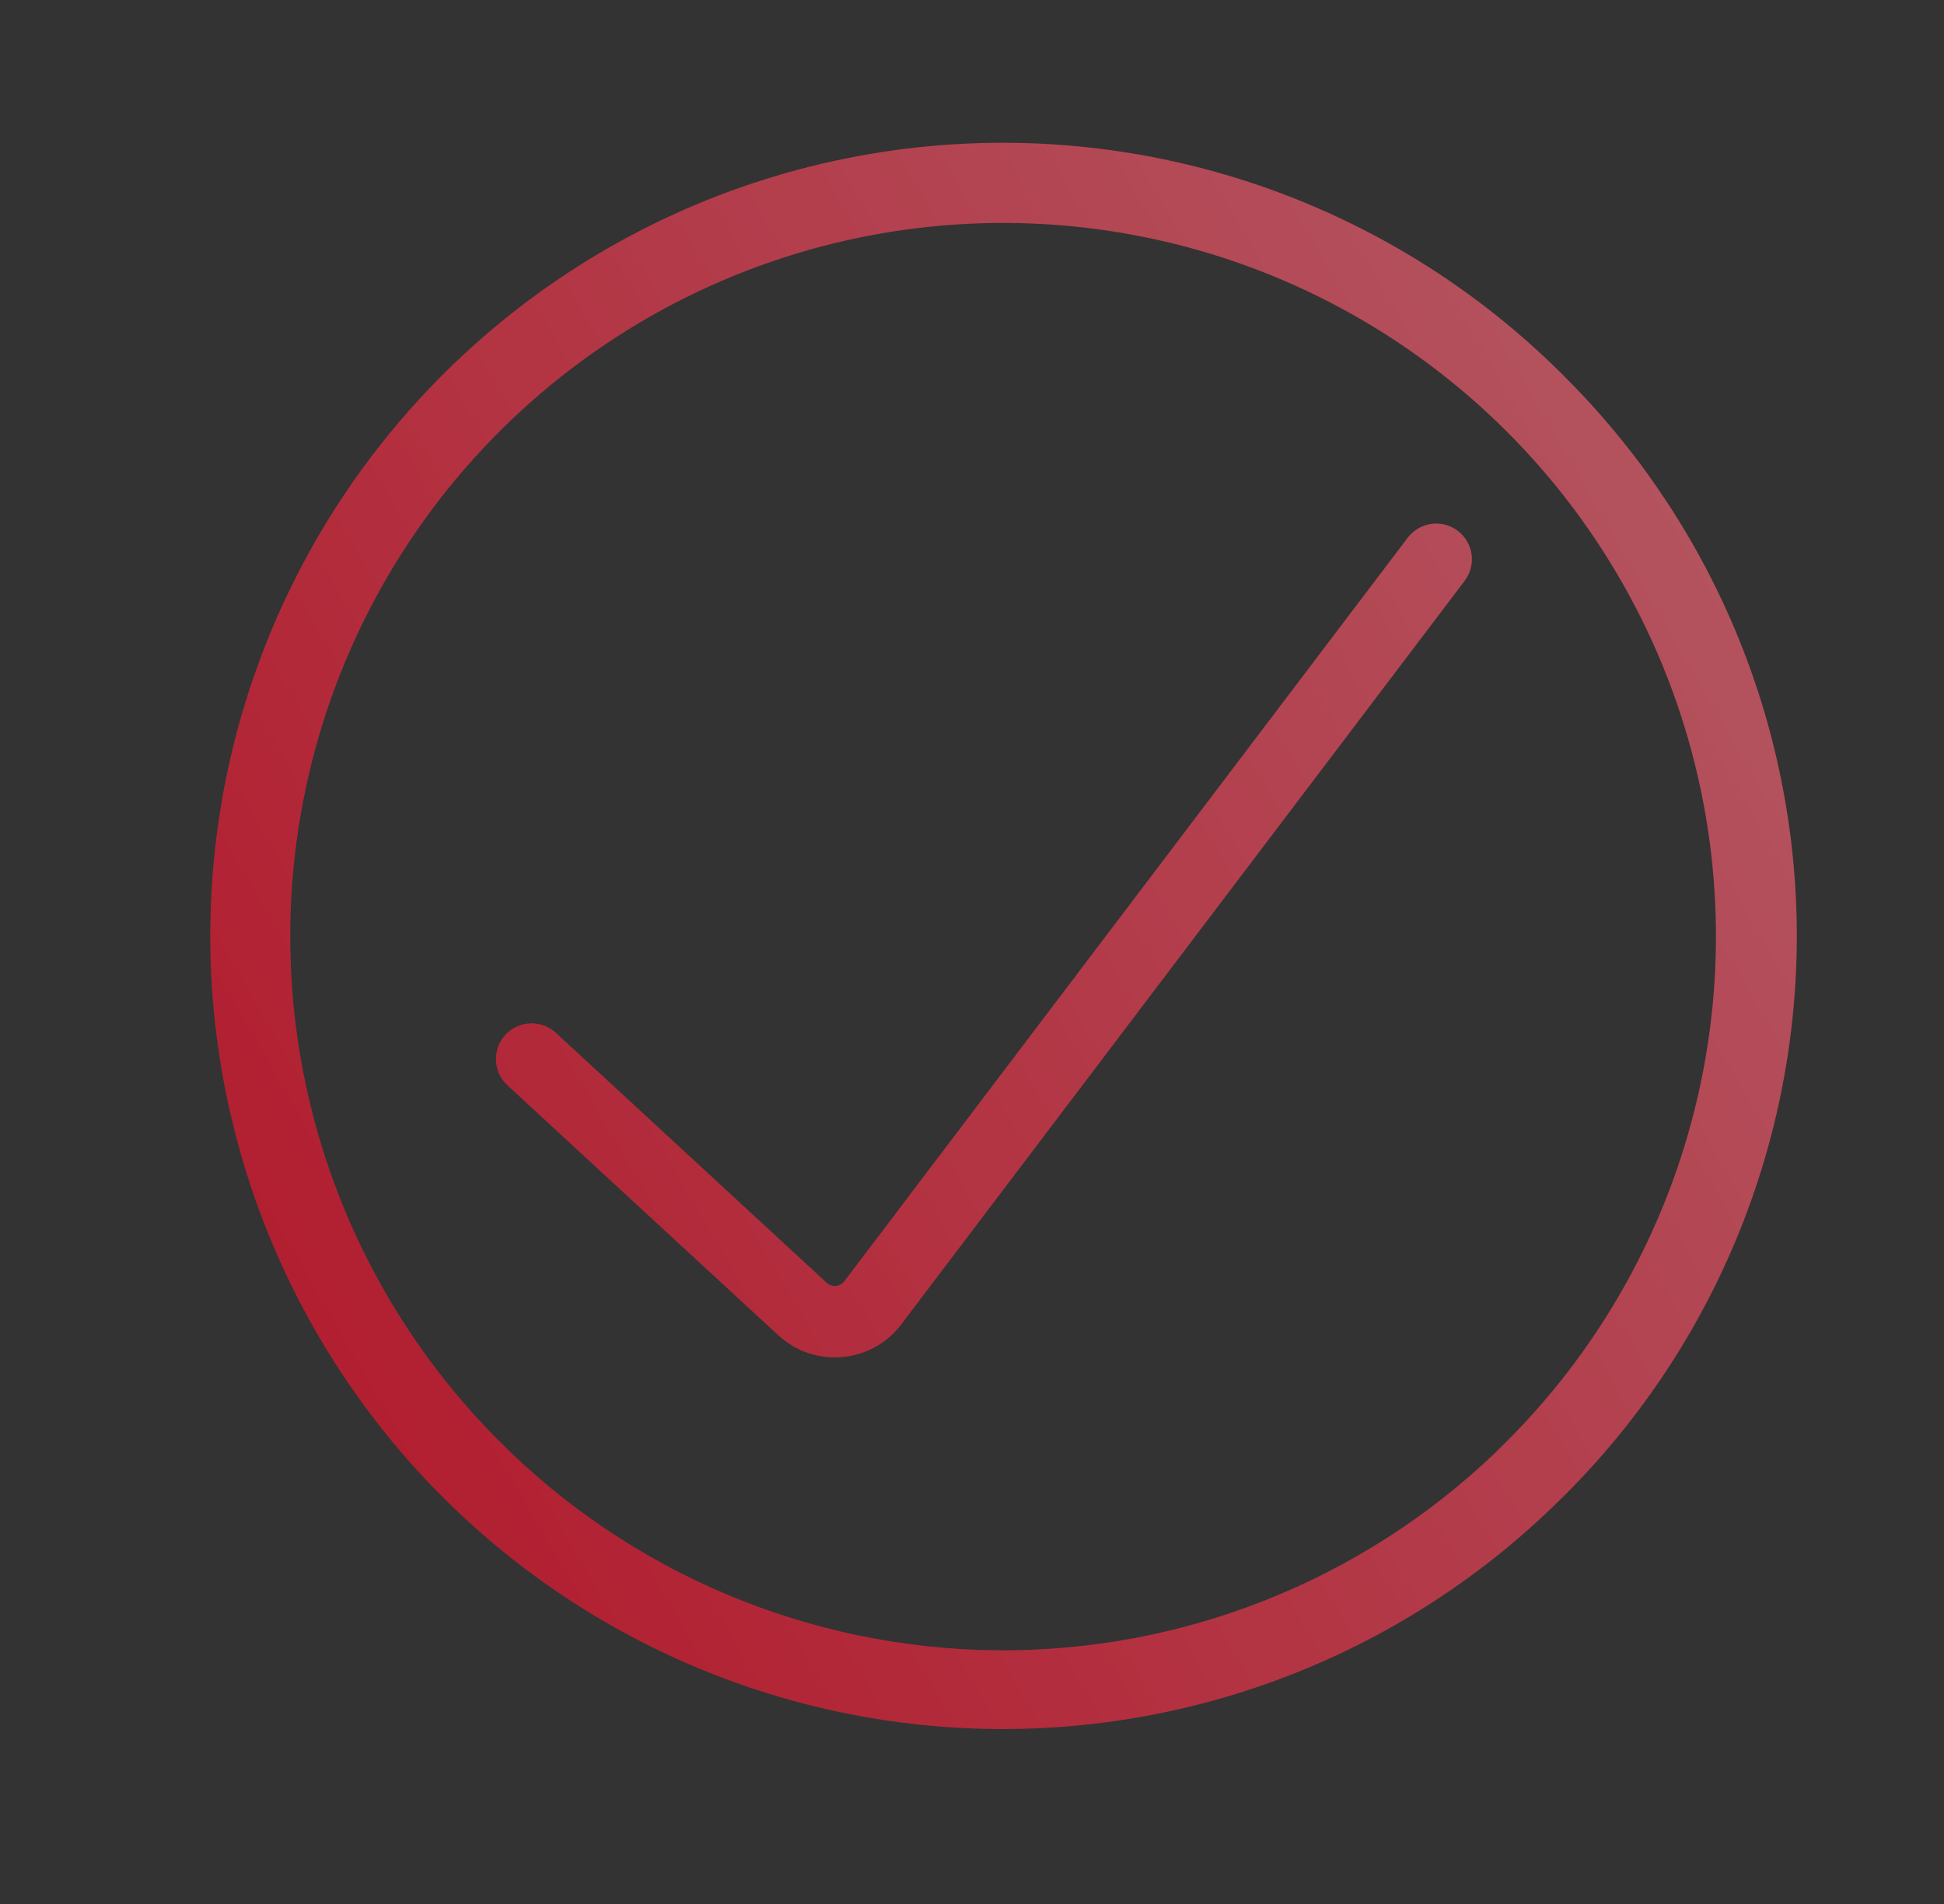
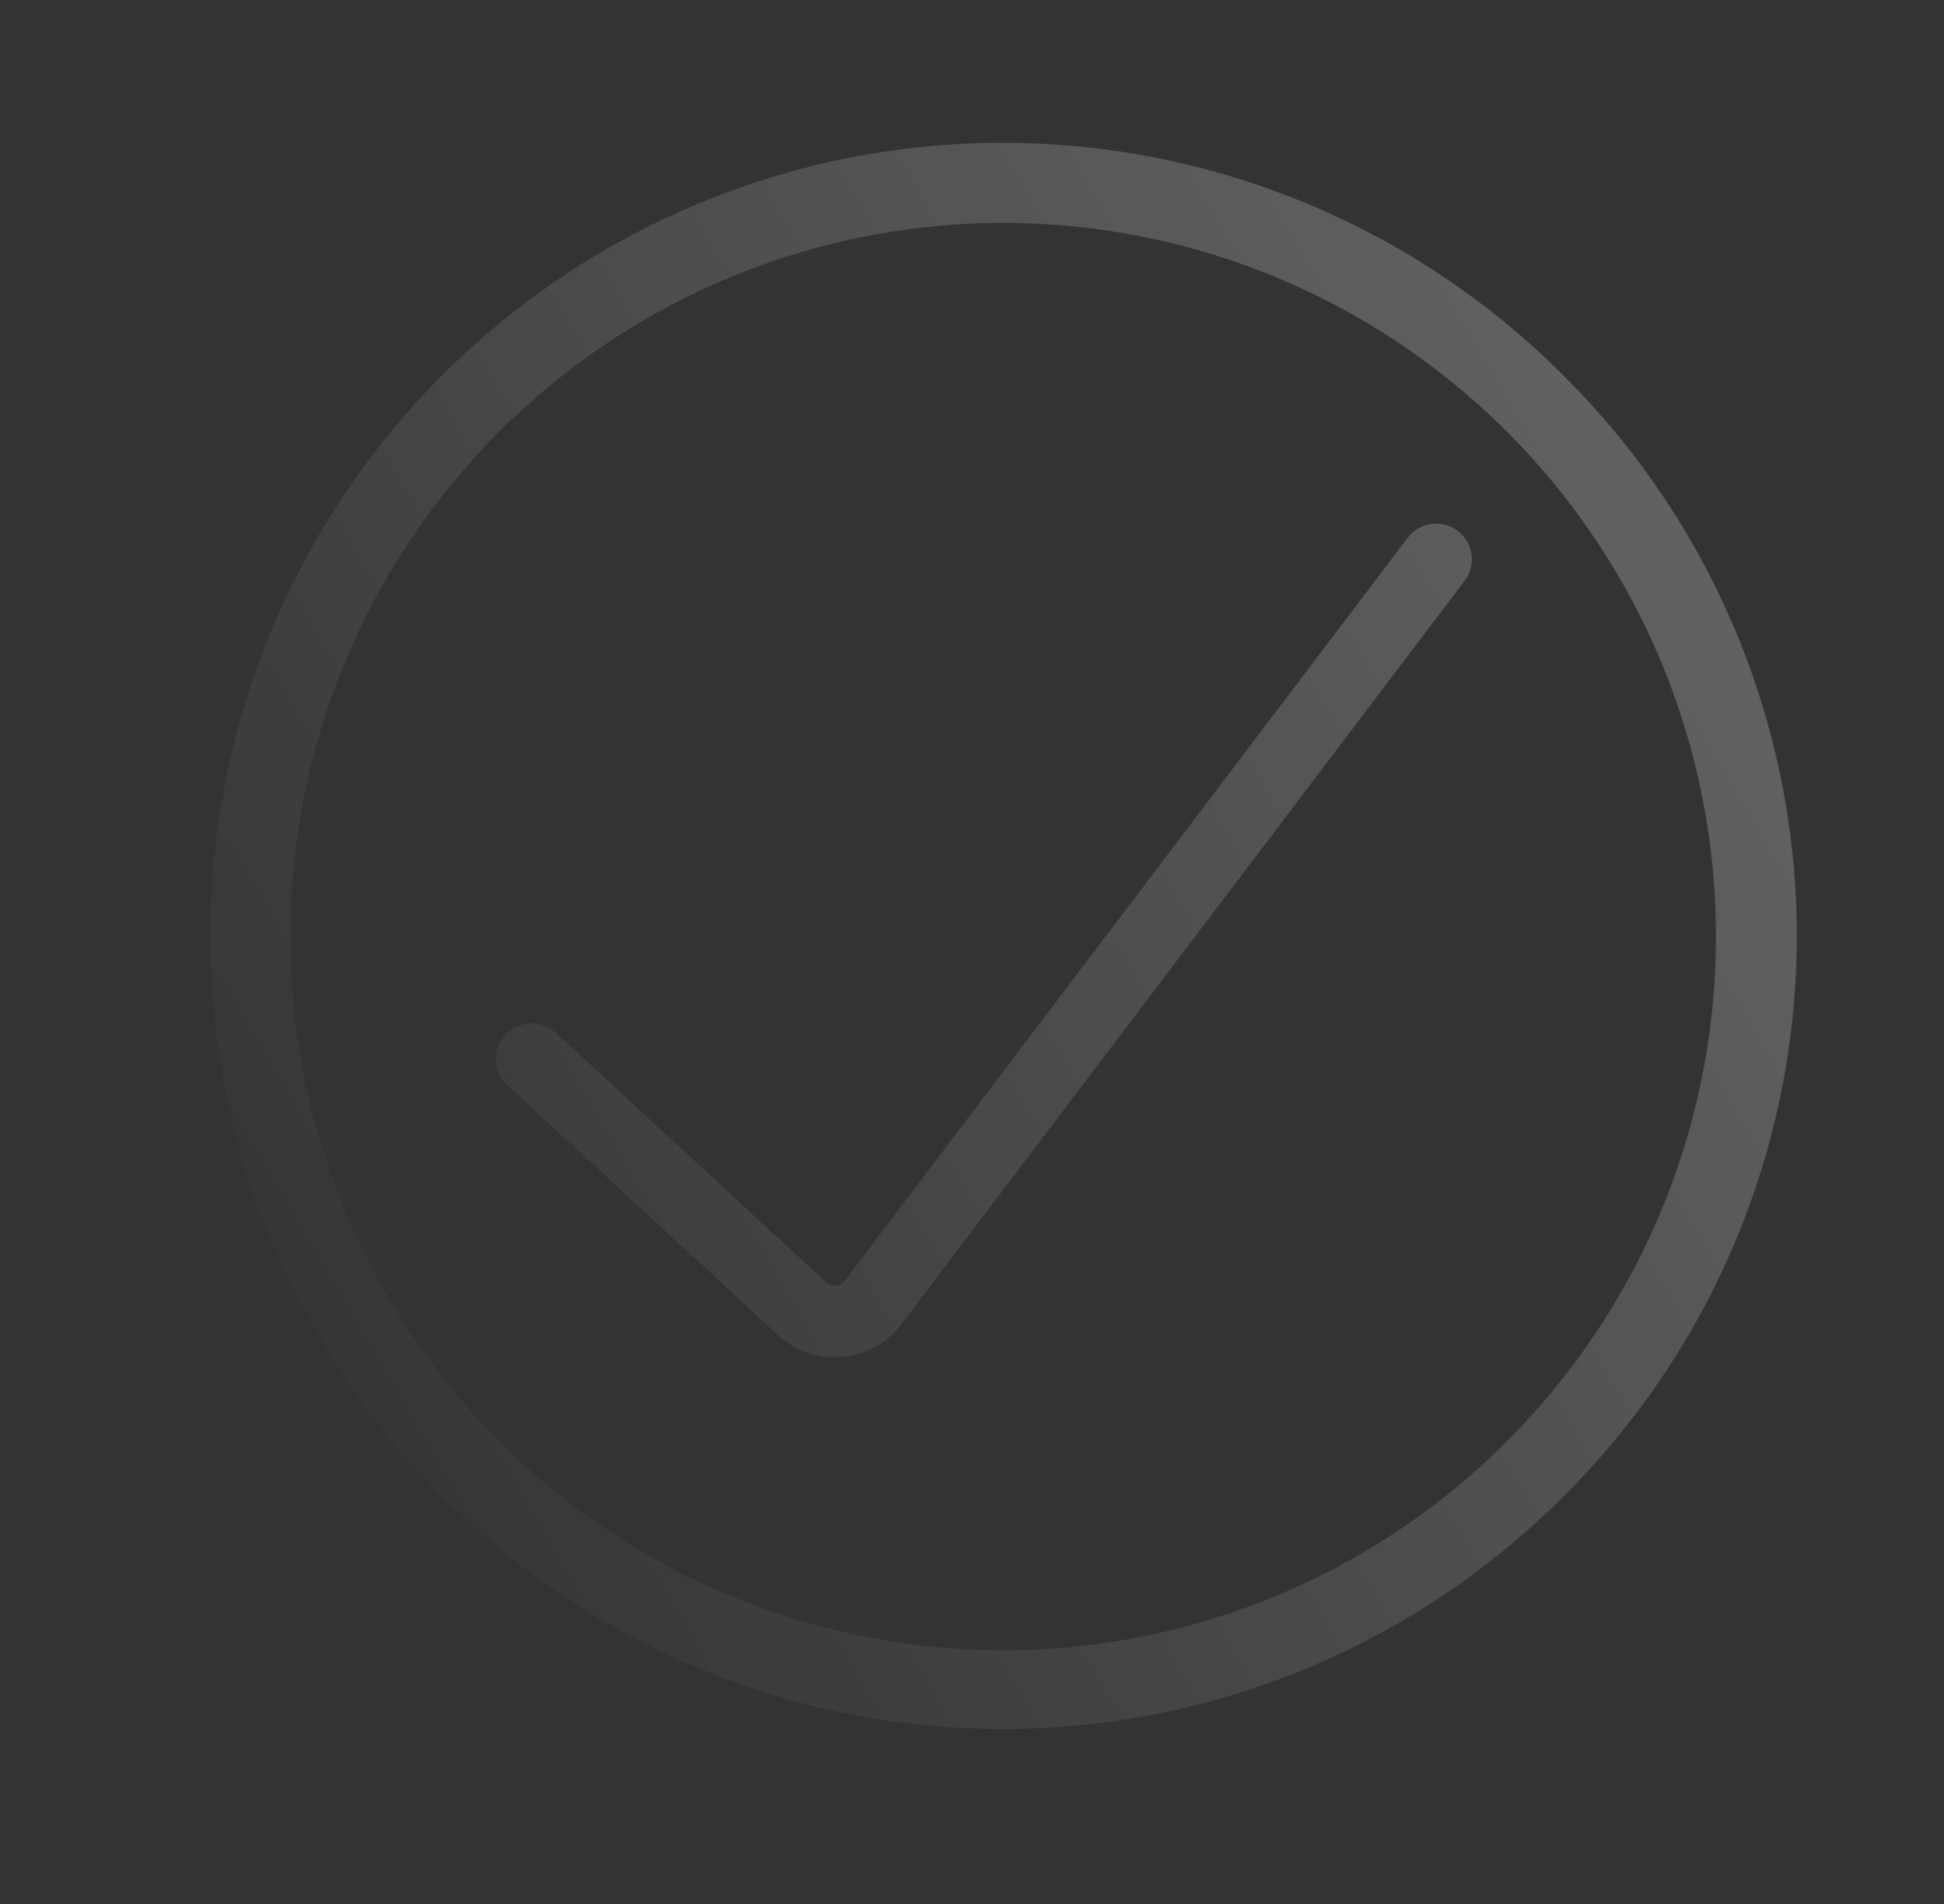
<svg xmlns="http://www.w3.org/2000/svg" width="49" height="48" viewBox="0 0 49 48" fill="none">
  <rect x="0" y="0" width="49" height="48" fill="#333333" stroke="none" />
  <g opacity="0.64">
-     <path fill-rule="evenodd" clip-rule="evenodd" d="M15.626 6.087C18.491 4.505 21.7 3.652 24.971 3.602C27.643 3.561 30.296 4.058 32.772 5.062C35.249 6.066 37.499 7.558 39.39 9.448L39.569 9.63L39.572 9.632C43.267 13.386 45.323 18.454 45.289 23.724C45.255 28.994 43.134 34.036 39.39 37.742C37.075 40.056 34.228 41.766 31.099 42.721C27.97 43.676 24.654 43.846 21.443 43.218C18.232 42.59 15.225 41.182 12.685 39.118C10.145 37.054 8.151 34.397 6.877 31.381C5.603 28.365 5.088 25.081 5.379 21.819C5.669 18.557 6.756 15.417 8.542 12.674C10.329 9.93 12.762 7.669 15.626 6.087ZM35.75 8.986C32.915 6.952 29.55 5.788 26.065 5.637C22.448 5.479 18.867 6.419 15.792 8.334C12.718 10.249 10.293 13.049 8.835 16.367C7.378 19.685 6.956 23.366 7.624 26.928C8.293 30.491 10.021 33.768 12.582 36.33C15.898 39.656 20.384 41.549 25.078 41.604C29.772 41.658 34.301 39.869 37.693 36.621L37.986 36.33C40.453 33.862 42.149 30.729 42.867 27.312C43.586 23.895 43.295 20.343 42.032 17.089C40.768 13.835 38.585 11.02 35.75 8.986ZM36.917 14.643C37.218 14.246 37.14 13.682 36.743 13.382C36.347 13.082 35.783 13.16 35.483 13.556L21.281 32.302C21.174 32.443 20.969 32.461 20.839 32.341L14.011 26.038C13.645 25.701 13.076 25.724 12.739 26.089C12.402 26.454 12.424 27.023 12.79 27.361L19.618 33.663C20.529 34.505 21.967 34.377 22.716 33.389L36.917 14.643Z" fill="#FB0F2B" />
    <path fill-rule="evenodd" clip-rule="evenodd" d="M15.626 6.087C18.491 4.505 21.7 3.652 24.971 3.602C27.643 3.561 30.296 4.058 32.772 5.062C35.249 6.066 37.499 7.558 39.39 9.448L39.569 9.63L39.572 9.632C43.267 13.386 45.323 18.454 45.289 23.724C45.255 28.994 43.134 34.036 39.39 37.742C37.075 40.056 34.228 41.766 31.099 42.721C27.97 43.676 24.654 43.846 21.443 43.218C18.232 42.59 15.225 41.182 12.685 39.118C10.145 37.054 8.151 34.397 6.877 31.381C5.603 28.365 5.088 25.081 5.379 21.819C5.669 18.557 6.756 15.417 8.542 12.674C10.329 9.93 12.762 7.669 15.626 6.087ZM35.75 8.986C32.915 6.952 29.55 5.788 26.065 5.637C22.448 5.479 18.867 6.419 15.792 8.334C12.718 10.249 10.293 13.049 8.835 16.367C7.378 19.685 6.956 23.366 7.624 26.928C8.293 30.491 10.021 33.768 12.582 36.33C15.898 39.656 20.384 41.549 25.078 41.604C29.772 41.658 34.301 39.869 37.693 36.621L37.986 36.33C40.453 33.862 42.149 30.729 42.867 27.312C43.586 23.895 43.295 20.343 42.032 17.089C40.768 13.835 38.585 11.02 35.75 8.986ZM36.917 14.643C37.218 14.246 37.14 13.682 36.743 13.382C36.347 13.082 35.783 13.16 35.483 13.556L21.281 32.302C21.174 32.443 20.969 32.461 20.839 32.341L14.011 26.038C13.645 25.701 13.076 25.724 12.739 26.089C12.402 26.454 12.424 27.023 12.79 27.361L19.618 33.663C20.529 34.505 21.967 34.377 22.716 33.389L36.917 14.643Z" fill="url(#paint0_linear_6740_24)" fill-opacity="0.6" />
  </g>
  <defs>
    <linearGradient id="paint0_linear_6740_24" x1="70.547" y1="3.999" x2="8.767" y2="39.953" gradientUnits="userSpaceOnUse">
      <stop stop-color="white" />
      <stop offset="1" stop-color="white" stop-opacity="0" />
    </linearGradient>
  </defs>
</svg>